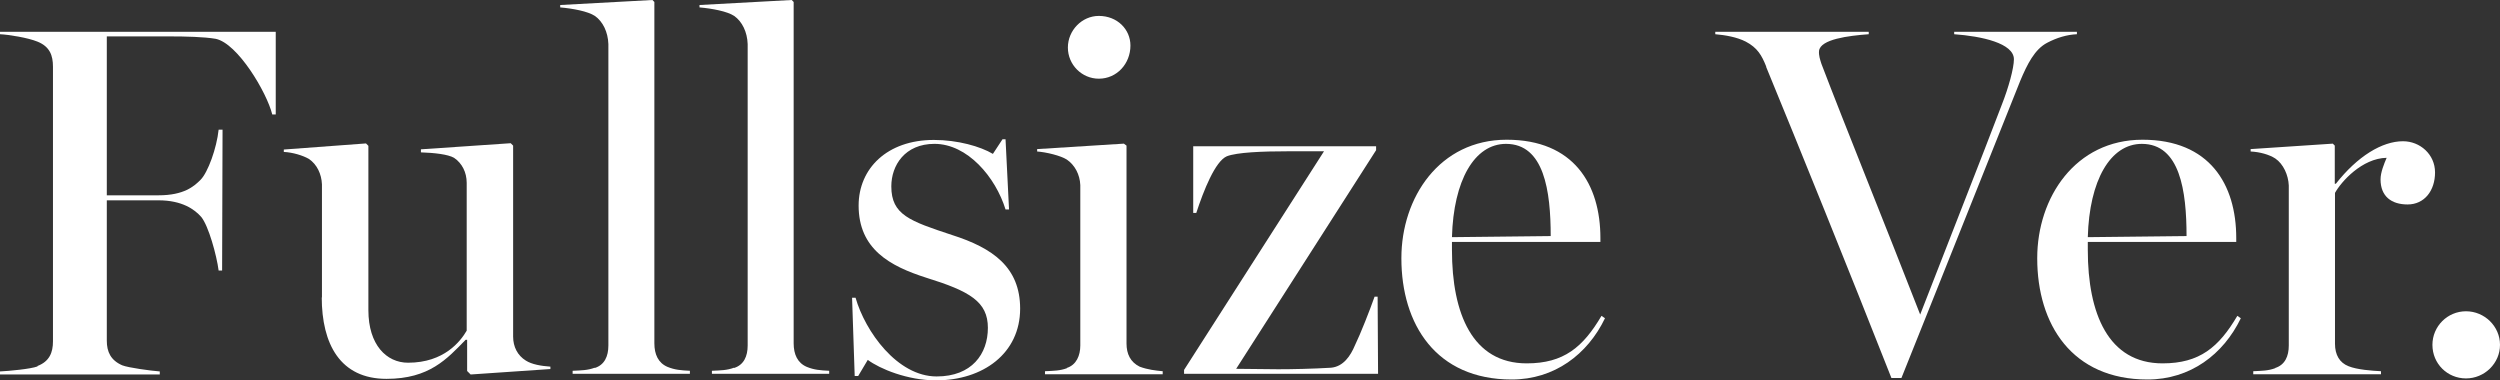
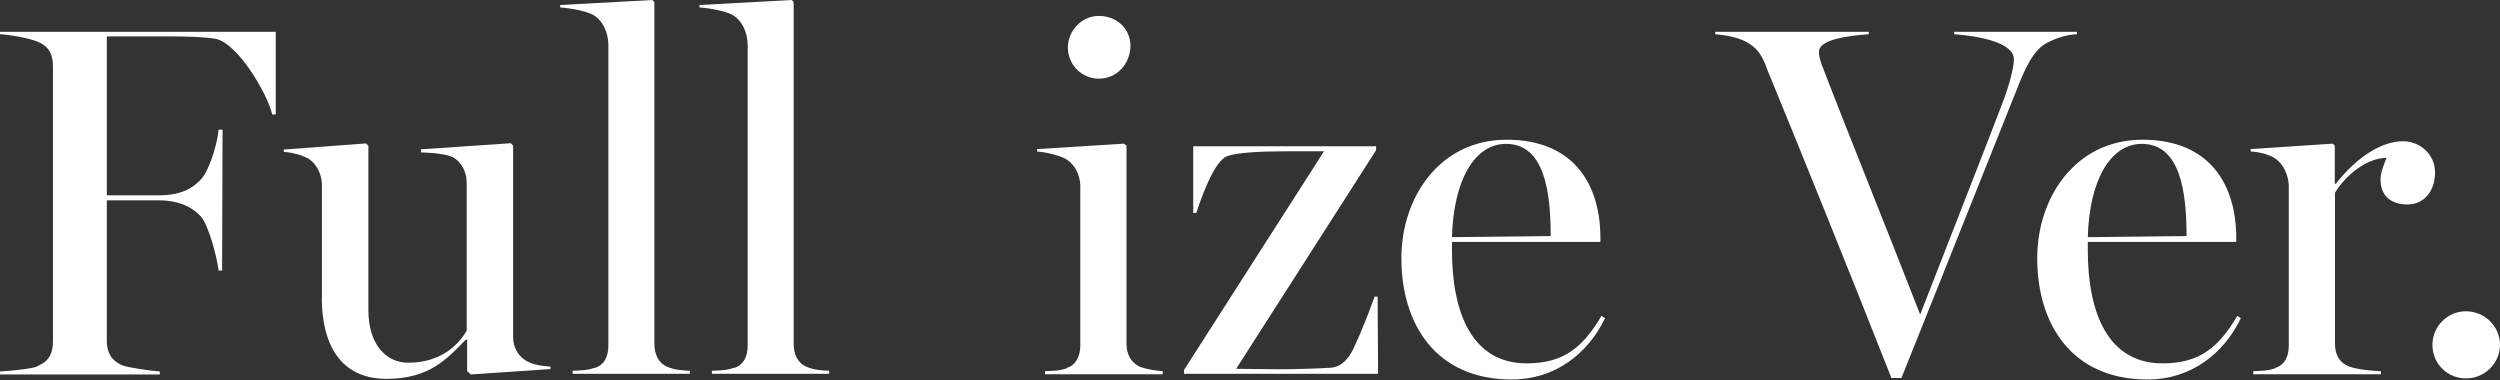
<svg xmlns="http://www.w3.org/2000/svg" id="_レイヤー_2" viewBox="0 0 114.69 17.45">
  <rect x="0" y="0" width="114.69" height="17.45" fill="#333333" stroke="none" />
  <defs>
    <style>.cls-1{fill:#fff;stroke-width:0px;}</style>
  </defs>
  <g id="_デザイン">
    <path class="cls-1" d="M1.72,16.79c.55-.21.71-.62.71-1.13V3.06c0-.51-.14-.92-.71-1.15-.44-.18-1.31-.32-1.72-.34v-.11h12.65v3.79h-.16c-.25-1.01-1.59-3.27-2.6-3.47-.53-.09-1.38-.11-2.09-.11h-2.9v7.29h2.37c1.17,0,1.63-.41,1.93-.71.34-.34.74-1.45.83-2.3h.18l-.02,6.46h-.16c-.09-.69-.46-2.05-.8-2.46-.3-.34-.87-.76-1.96-.76h-2.37v6.44c0,.51.18.9.71,1.13.28.11,1.31.25,1.72.28v.14H0v-.14c.41-.02,1.4-.11,1.72-.23Z" />
    <path class="cls-1" d="M14.77,13.66v-5.2c-.02-.48-.23-.92-.6-1.17-.28-.16-.74-.3-1.15-.32v-.11l3.77-.28.11.11v7.54c0,1.59.83,2.41,1.82,2.41,1.66,0,2.41-.99,2.69-1.47v-6.78c0-.48-.21-.9-.58-1.15-.28-.16-.9-.23-1.52-.25v-.14l4.12-.28.11.11v8.76c0,.48.21.87.58,1.1.28.18.71.25,1.13.28v.11l-3.66.25-.16-.16v-1.43h-.07c-.85.87-1.66,1.79-3.63,1.79-2.12,0-2.97-1.59-2.97-3.75Z" />
    <path class="cls-1" d="M27.29,16.88c.44-.14.62-.53.62-1.03V2.02c-.02-.55-.25-1.03-.62-1.29-.32-.21-1.01-.34-1.59-.39v-.11l4.23-.23.09.09v15.66c0,.51.18.9.6,1.08.34.14.62.16,1.03.18v.14h-5.38v-.14c.41-.02.69-.02,1.01-.14Z" />
    <path class="cls-1" d="M33.68,16.88c.44-.14.62-.53.62-1.03V2.02c-.02-.55-.25-1.03-.62-1.29-.32-.21-1.01-.34-1.59-.39v-.11l4.23-.23.09.09v15.66c0,.51.18.9.6,1.08.34.14.62.16,1.03.18v.14h-5.38v-.14c.41-.02.69-.02,1.01-.14Z" />
-     <path class="cls-1" d="M39.81,16.51l-.44.74h-.16l-.12-3.59h.16c.44,1.54,1.91,3.61,3.72,3.61,1.61,0,2.35-1.03,2.35-2.23s-.83-1.68-2.83-2.3c-1.66-.53-3.1-1.31-3.1-3.31,0-1.7,1.31-3.01,3.45-3.01,1.1,0,2.14.3,2.71.64l.44-.67h.14l.16,3.22h-.16c-.46-1.49-1.75-3.01-3.26-3.01-1.36,0-1.98.99-1.98,1.95,0,1.31.85,1.59,2.78,2.23,1.89.6,3.13,1.49,3.13,3.38,0,2.05-1.7,3.29-3.86,3.29-1.31,0-2.58-.53-3.13-.94Z" />
    <path class="cls-1" d="M48.94,16.88c.44-.14.62-.57.62-1.03v-7.36c-.02-.48-.25-.92-.62-1.17-.28-.18-.94-.34-1.36-.37v-.11l3.98-.25.12.09v9.08c0,.48.18.85.6,1.06.37.14.74.18,1.06.21v.14h-5.4v-.14c.41-.02.69-.02,1.01-.14ZM48.99,2.18c0-.78.64-1.45,1.42-1.45.85,0,1.45.62,1.45,1.36,0,.83-.62,1.52-1.45,1.52-.78,0-1.42-.64-1.42-1.43Z" />
    <path class="cls-1" d="M54.32,16.97l6.42-10.03h-1.63c-1.22,0-2.37.05-2.83.23-.53.23-1.06,1.56-1.4,2.6h-.14v-3.06h8.39v.18l-6.42,10.03,1.93.02c.62,0,1.59-.02,2.42-.07.57-.05.9-.55,1.1-1.03.25-.51.69-1.63.9-2.23h.14l.02,3.54h-8.9v-.18Z" />
    <path class="cls-1" d="M64.29,11.84c0-2.78,1.75-5.43,4.83-5.43s4.3,2.05,4.3,4.51v.18h-6.81v.37c0,2.92.94,5.2,3.43,5.2,1.7,0,2.58-.74,3.43-2.18l.16.11c-.8,1.66-2.32,2.81-4.28,2.81-3.47,0-5.06-2.53-5.06-5.56ZM69.09,6.6c-1.45,0-2.41,1.68-2.48,4.28l4.53-.05c0-2.07-.3-4.23-2.05-4.23Z" />
    <path class="cls-1" d="M81.03,3.06c-.21-.53-.41-.87-.94-1.15-.41-.21-.94-.3-1.4-.34v-.11h7.04v.11c-.94.07-2.21.23-2.28.76-.02.21.05.41.11.6,1.06,2.78,2.99,7.54,4.53,11.5,1.15-2.97,2.83-7.22,3.75-9.64.3-.76.55-1.66.55-2.07,0-.74-1.49-1.06-2.74-1.15v-.11h5.63v.11c-.46.02-.92.16-1.36.39-.58.3-.92.99-1.24,1.75l-4.3,10.76-1.15,2.87h-.46c-1.91-4.85-4.32-10.81-5.75-14.28Z" />
    <path class="cls-1" d="M93.46,11.84c0-2.78,1.75-5.43,4.83-5.43s4.3,2.05,4.3,4.51v.18h-6.81v.37c0,2.92.94,5.2,3.43,5.2,1.7,0,2.58-.74,3.43-2.18l.16.11c-.8,1.66-2.32,2.81-4.28,2.81-3.47,0-5.06-2.53-5.06-5.56ZM98.26,6.6c-1.45,0-2.41,1.68-2.48,4.28l4.53-.05c0-2.07-.3-4.23-2.05-4.23Z" />
    <path class="cls-1" d="M104.38,16.88c.44-.14.62-.53.62-1.03v-7.34c-.02-.48-.25-.99-.62-1.24-.28-.18-.71-.3-1.13-.32v-.11l3.77-.25.09.09v1.75h.05c.99-1.26,2.12-1.95,3.08-1.95.78,0,1.47.6,1.47,1.43s-.48,1.47-1.26,1.47c-.74,0-1.24-.37-1.24-1.15,0-.32.16-.71.28-.99-1.13.02-2.09,1.1-2.37,1.61v6.92c0,.51.21.87.62,1.03.39.16,1.08.21,1.49.23v.14h-5.86v-.14c.41-.02.69-.02,1.01-.14Z" />
    <path class="cls-1" d="M111.59,15.82c0-.85.69-1.54,1.54-1.54s1.56.69,1.56,1.54-.71,1.54-1.56,1.54-1.54-.67-1.54-1.54Z" />
  </g>
</svg>